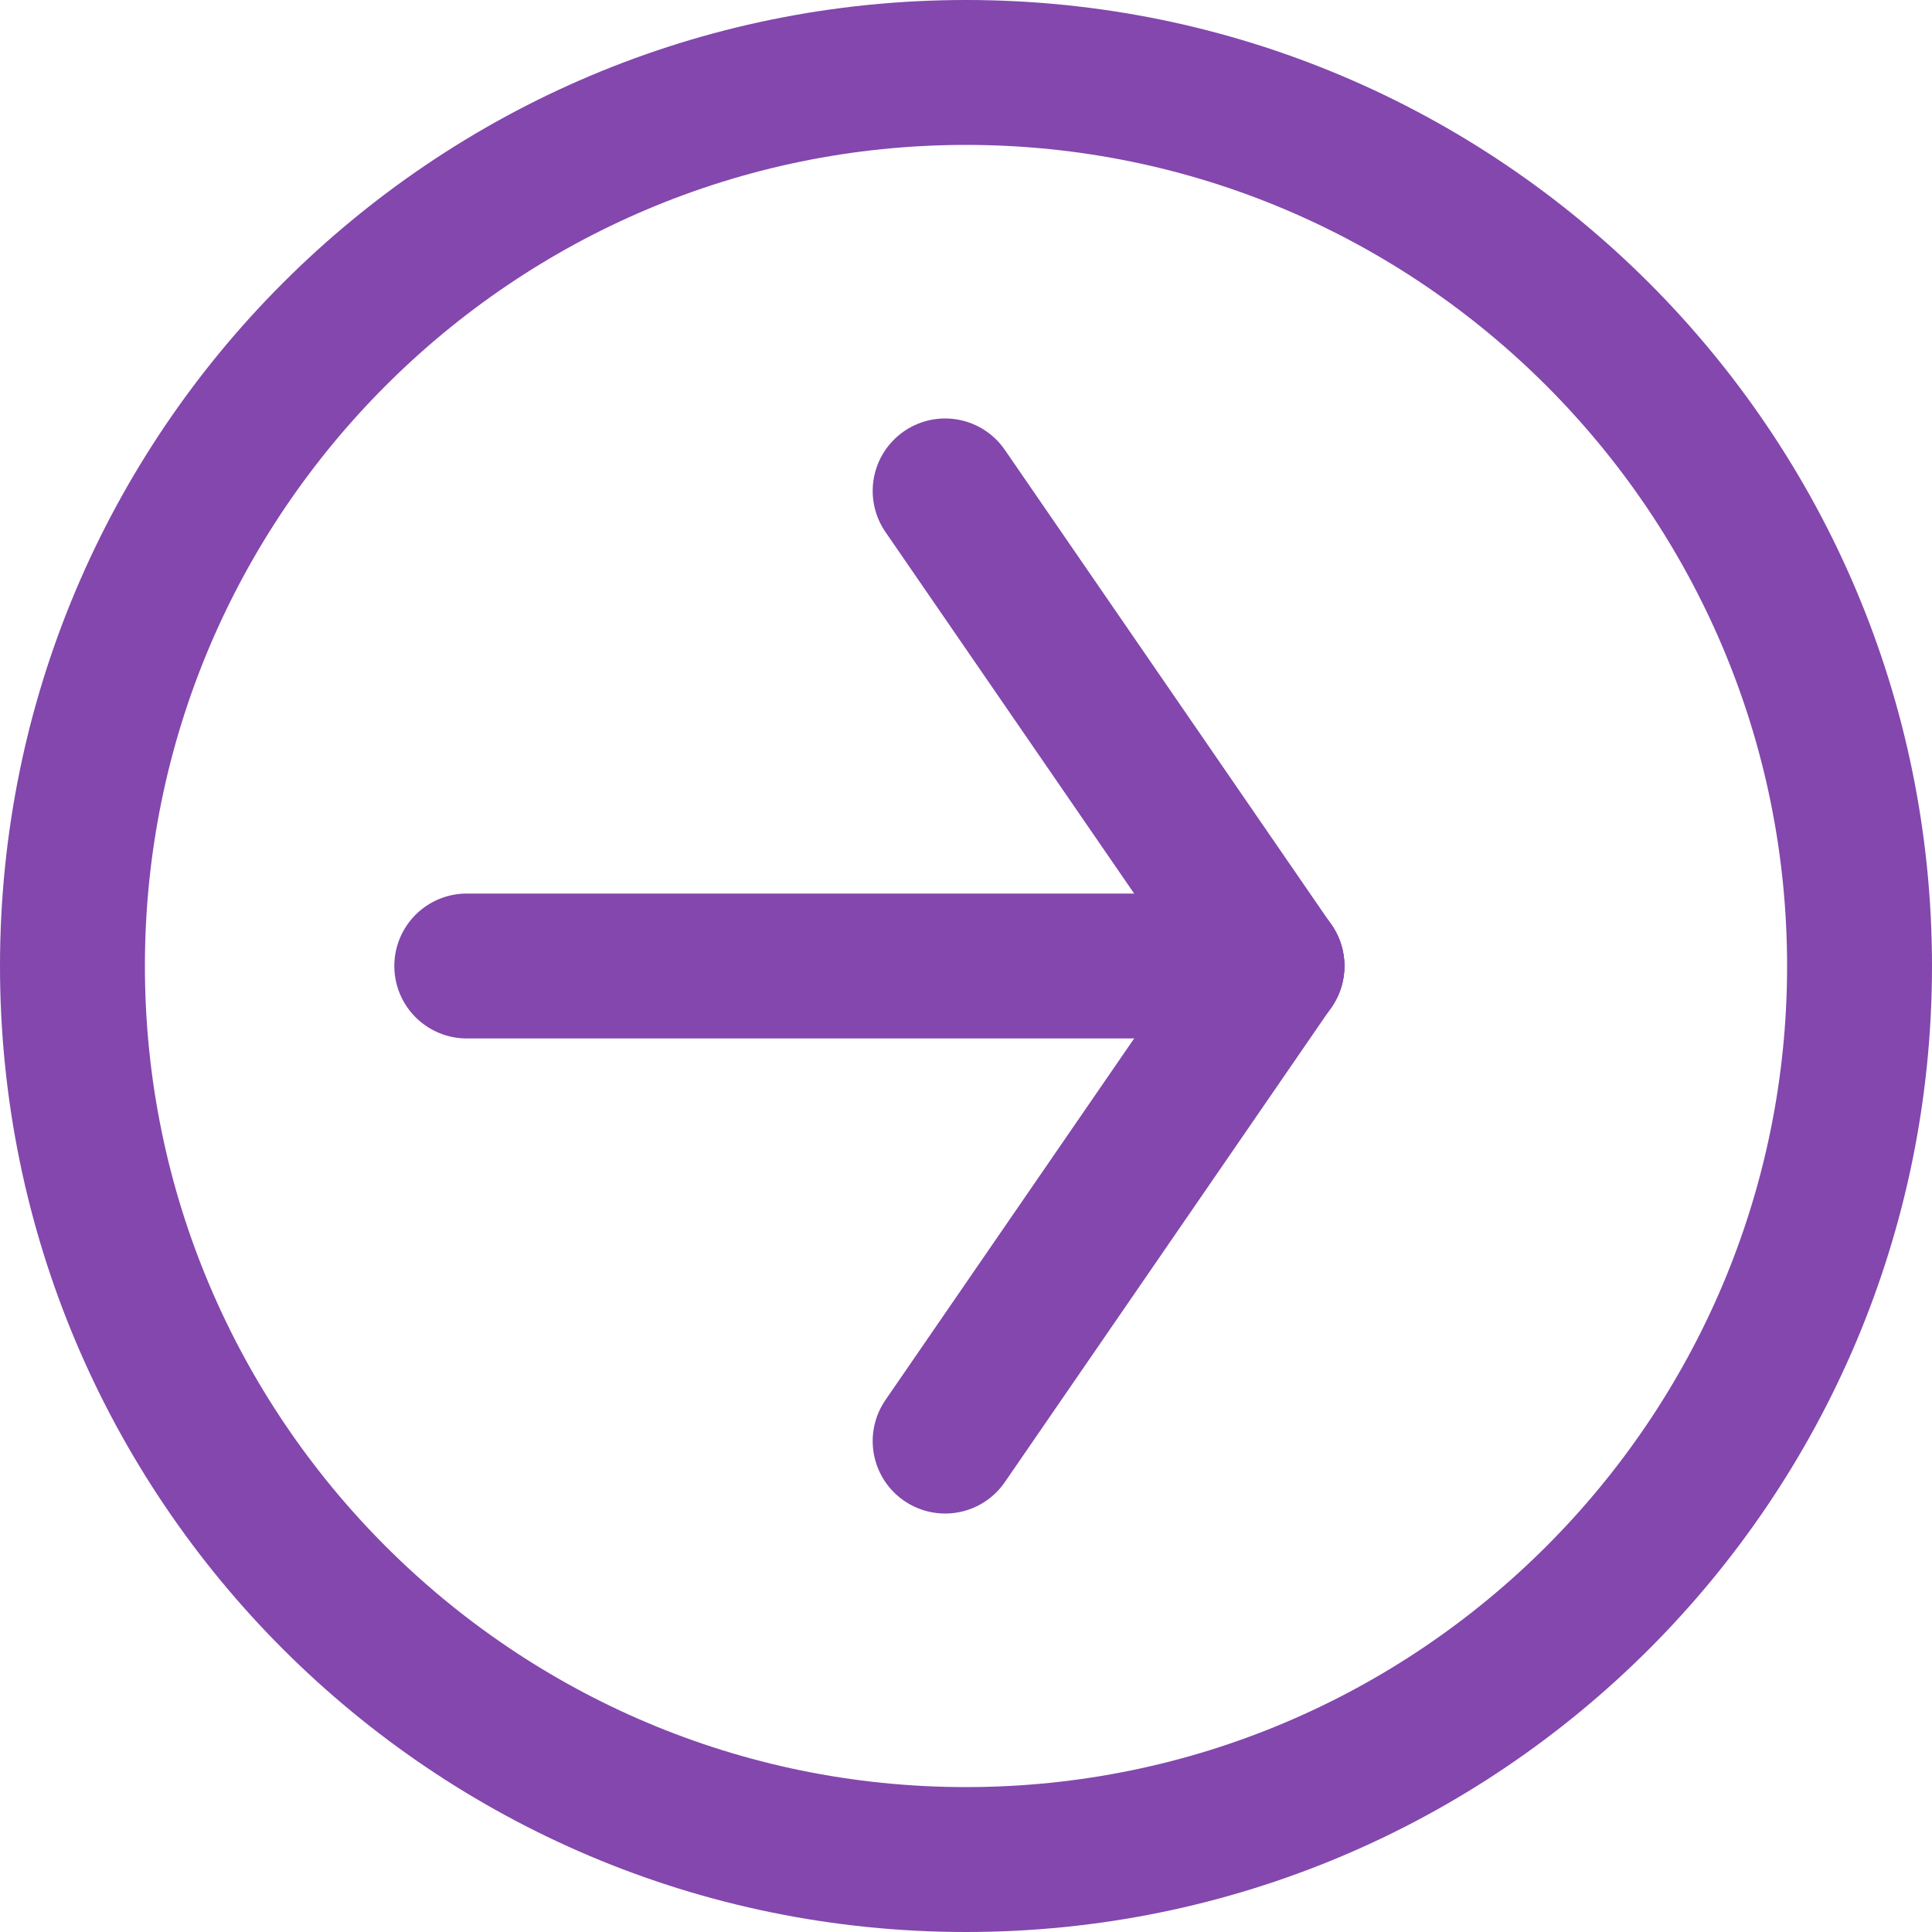
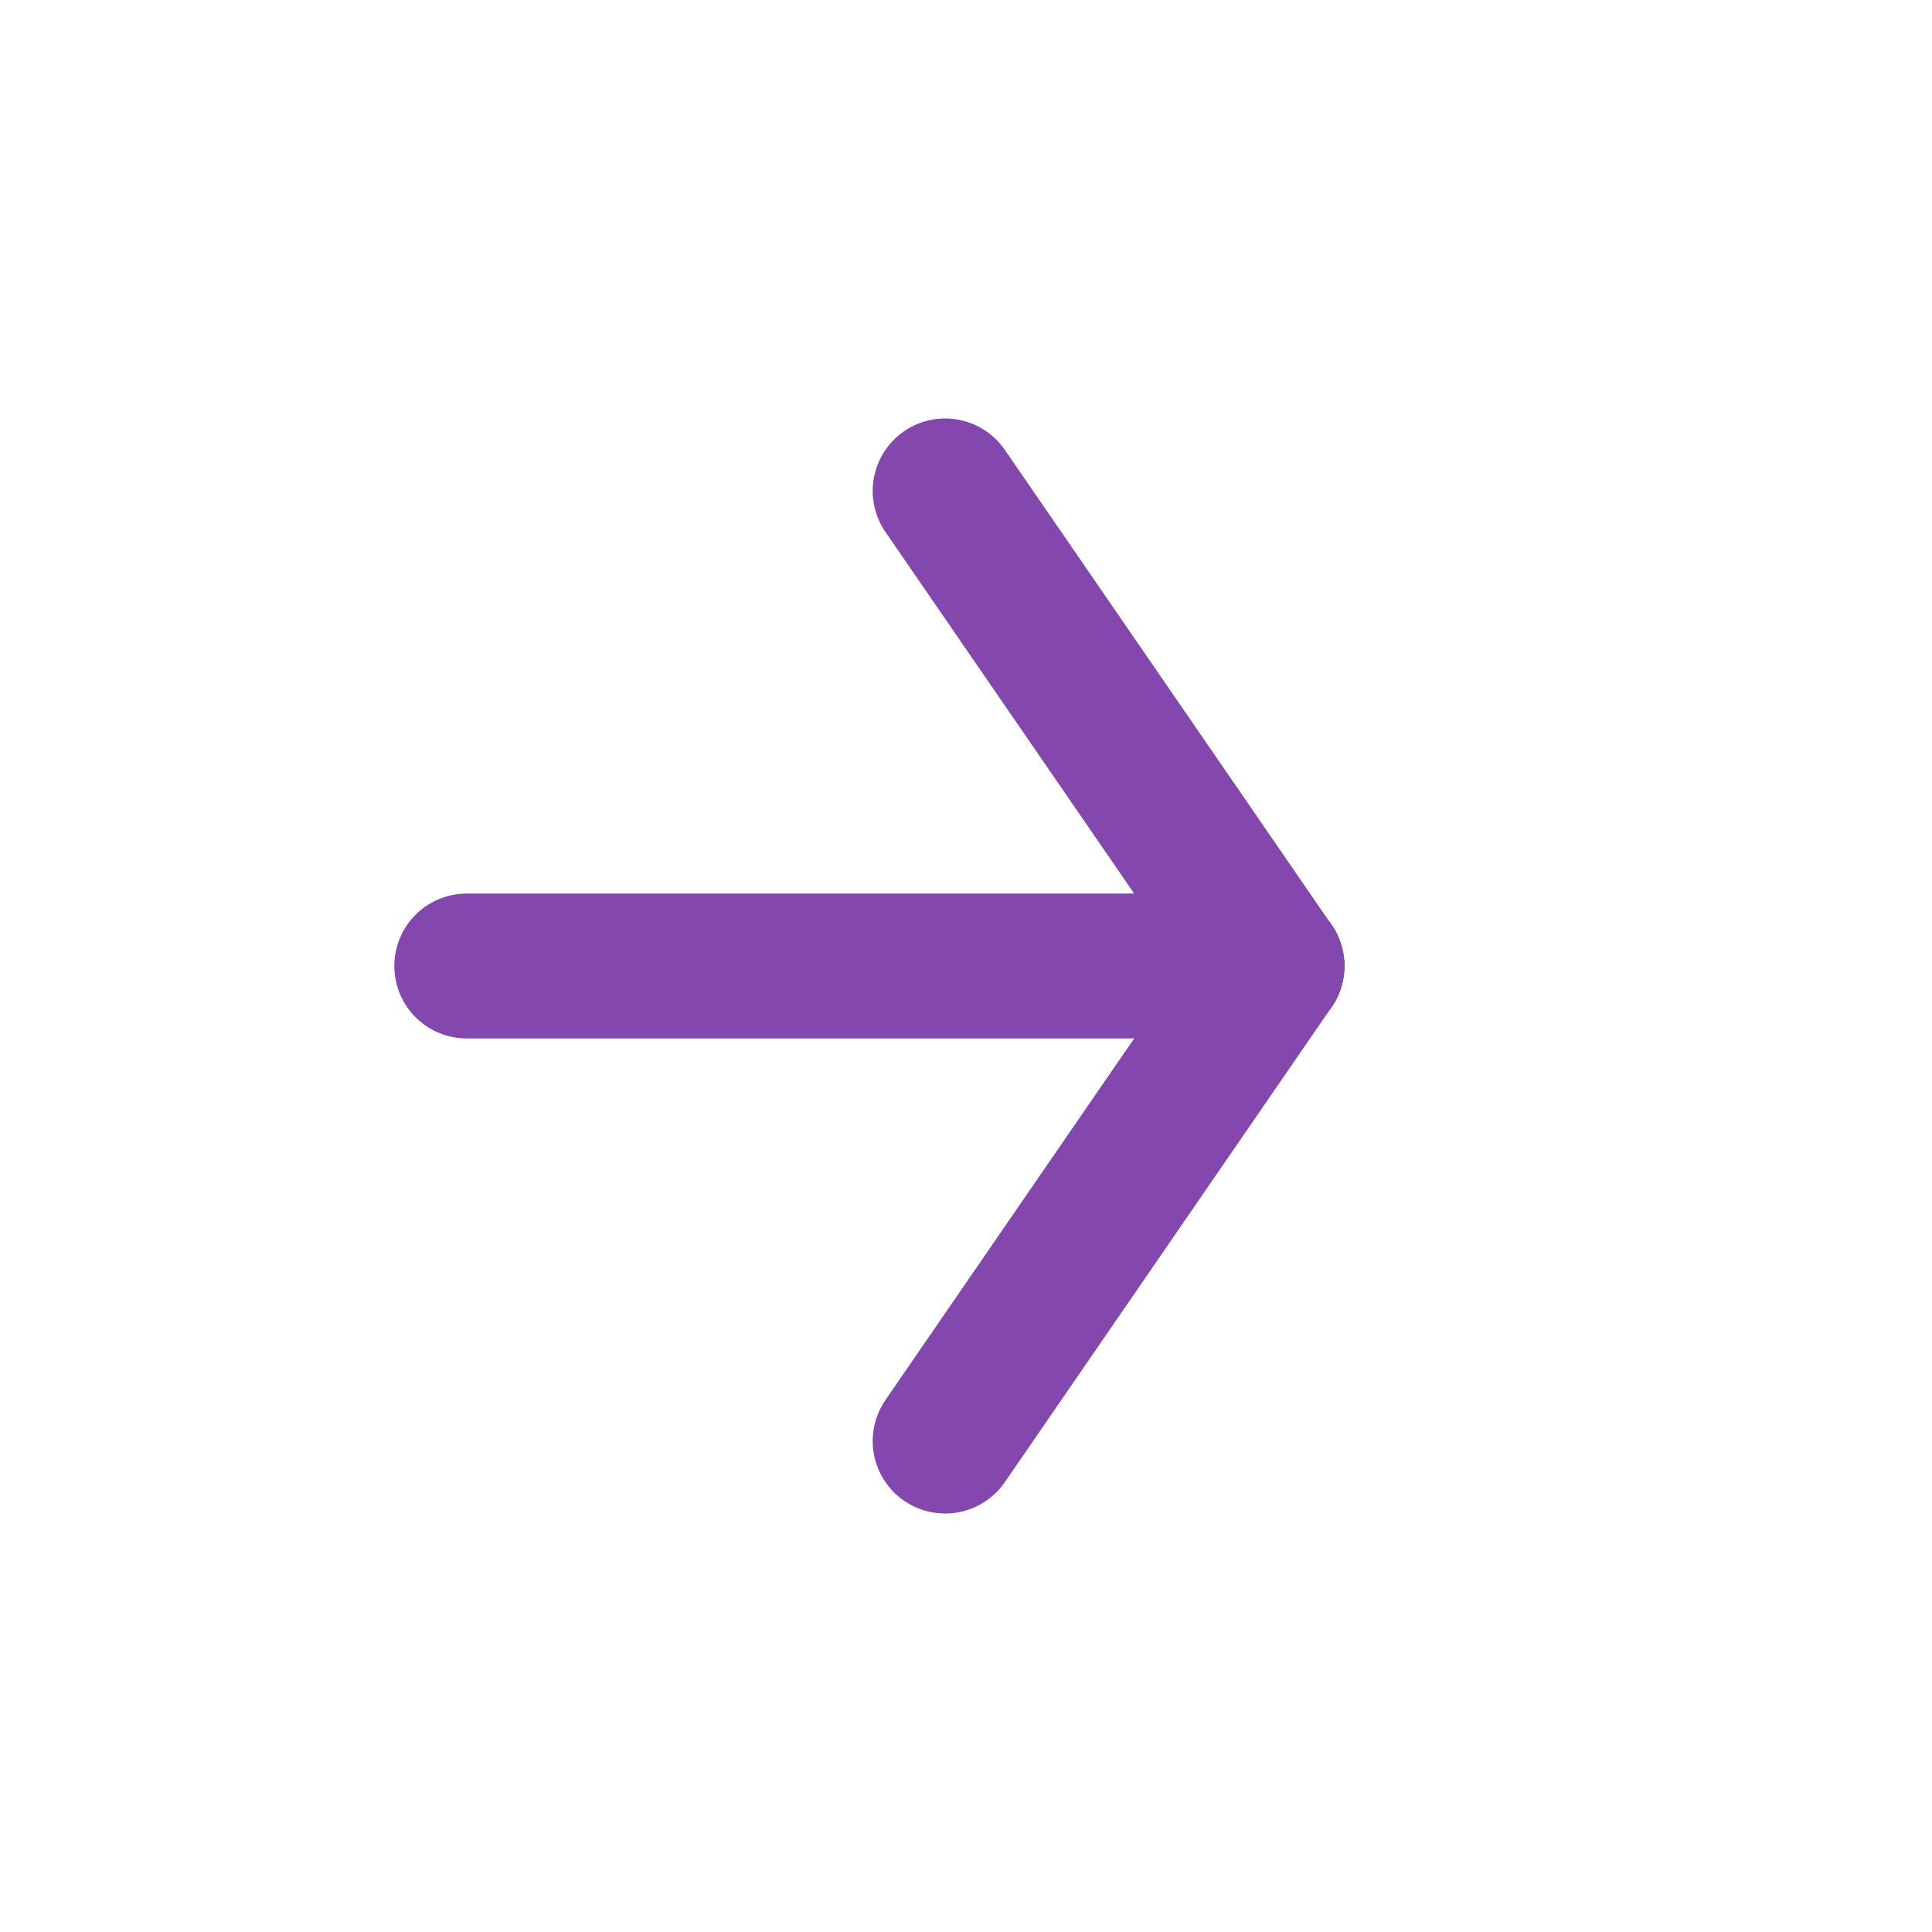
<svg xmlns="http://www.w3.org/2000/svg" width="20" height="20" viewBox="0 0 20 20">
  <g id="Group_50222" data-name="Group 50222" transform="translate(24014)">
    <g id="Group_50221" data-name="Group 50221" transform="translate(-24009.168 5.082)">
      <g id="Group_50218" data-name="Group 50218" transform="translate(0 4.918)">
        <path id="Path_103102" data-name="Path 103102" d="M-24009.189,6858.365h8.336" transform="translate(24009.189 -6858.365)" fill="none" stroke="#8347ad" stroke-linecap="round" stroke-width="1.5" />
        <path id="Path_103103" data-name="Path 103103" d="M-24000.854,6853.447l-3.383,4.918" transform="translate(24009.189 -6853.447)" fill="none" stroke="#8347ad" stroke-linecap="round" stroke-width="1.5" />
      </g>
      <path id="Path_103104" data-name="Path 103104" d="M-24000.854,6858.365l-3.383-4.918" transform="translate(24009.189 -6853.447)" fill="none" stroke="#8347ad" stroke-linecap="round" stroke-width="1.5" />
    </g>
    <g id="Path_103102-2" data-name="Path 103102" transform="translate(-24014)" fill="none">
      <path d="M10,0A10,10,0,1,1,0,10,10,10,0,0,1,10,0Z" stroke="none" />
-       <path d="M 10 1.5 C 5.313 1.5 1.5 5.313 1.5 10 C 1.5 14.687 5.313 18.5 10 18.5 C 14.687 18.5 18.5 14.687 18.5 10 C 18.5 5.313 14.687 1.5 10 1.5 M 10 0 C 15.523 0 20 4.477 20 10 C 20 15.523 15.523 20 10 20 C 4.477 20 0 15.523 0 10 C 0 4.477 4.477 0 10 0 Z" stroke="none" fill="#8347ad" />
    </g>
  </g>
</svg>